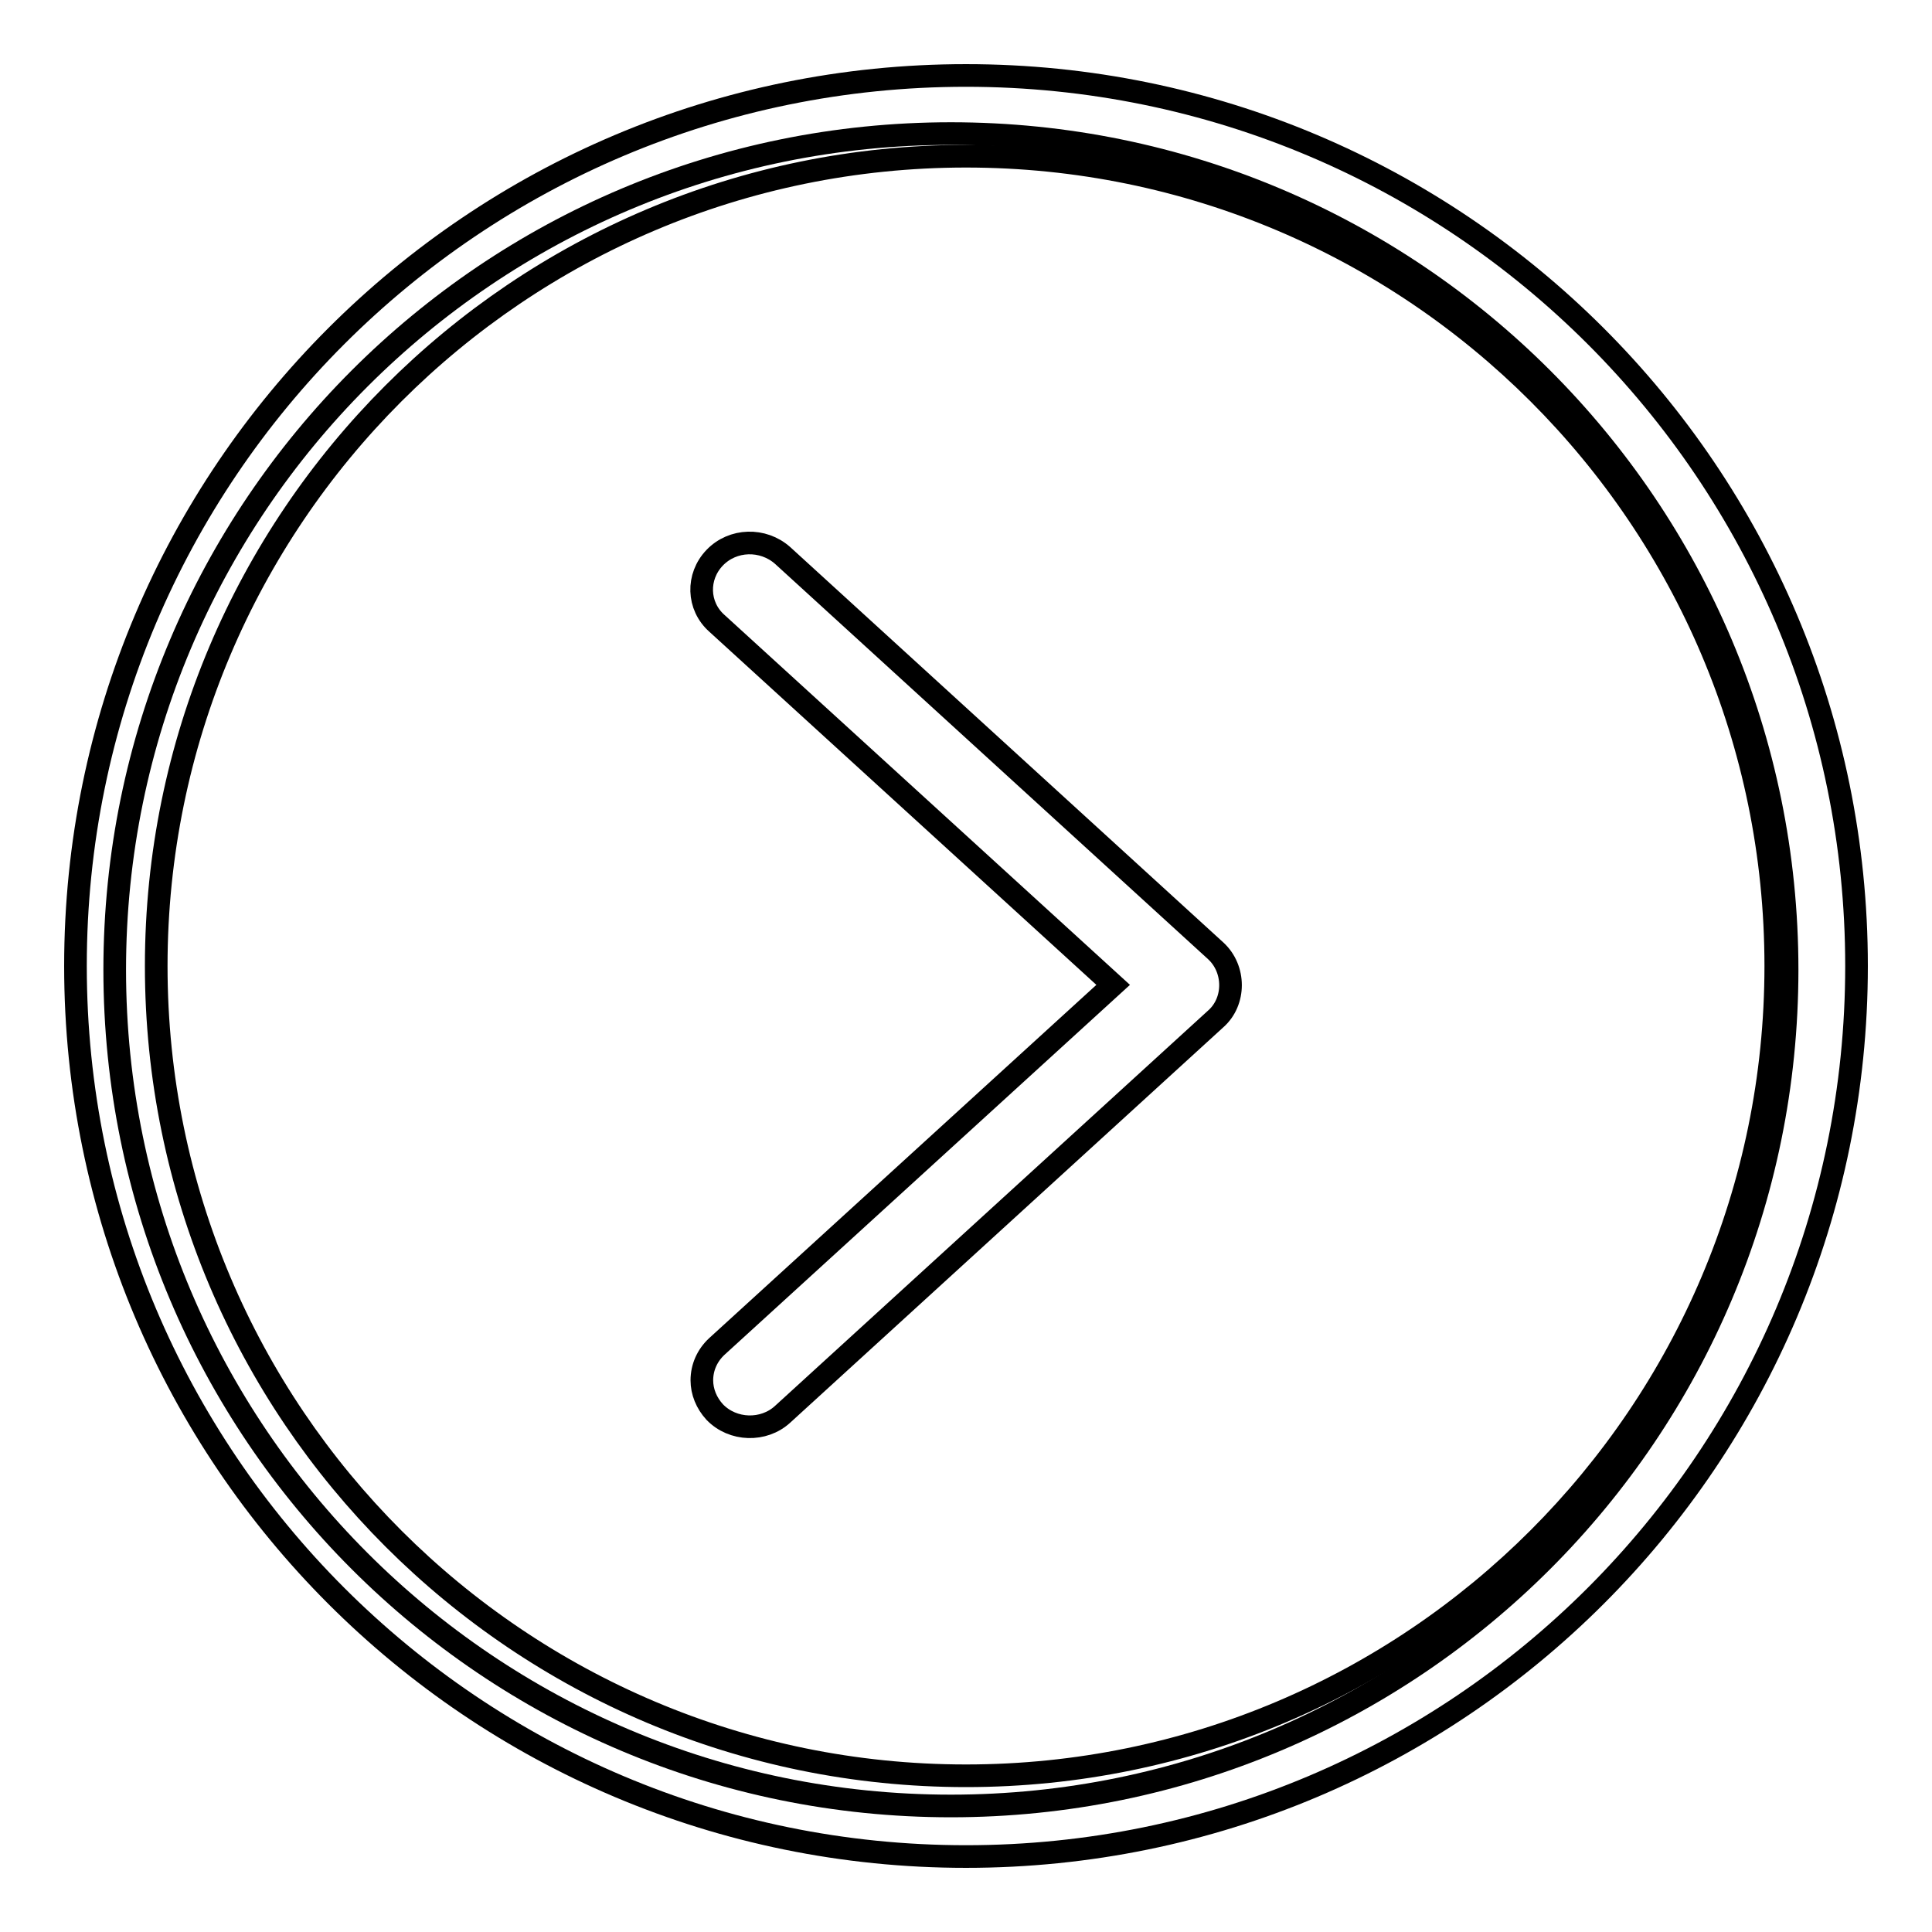
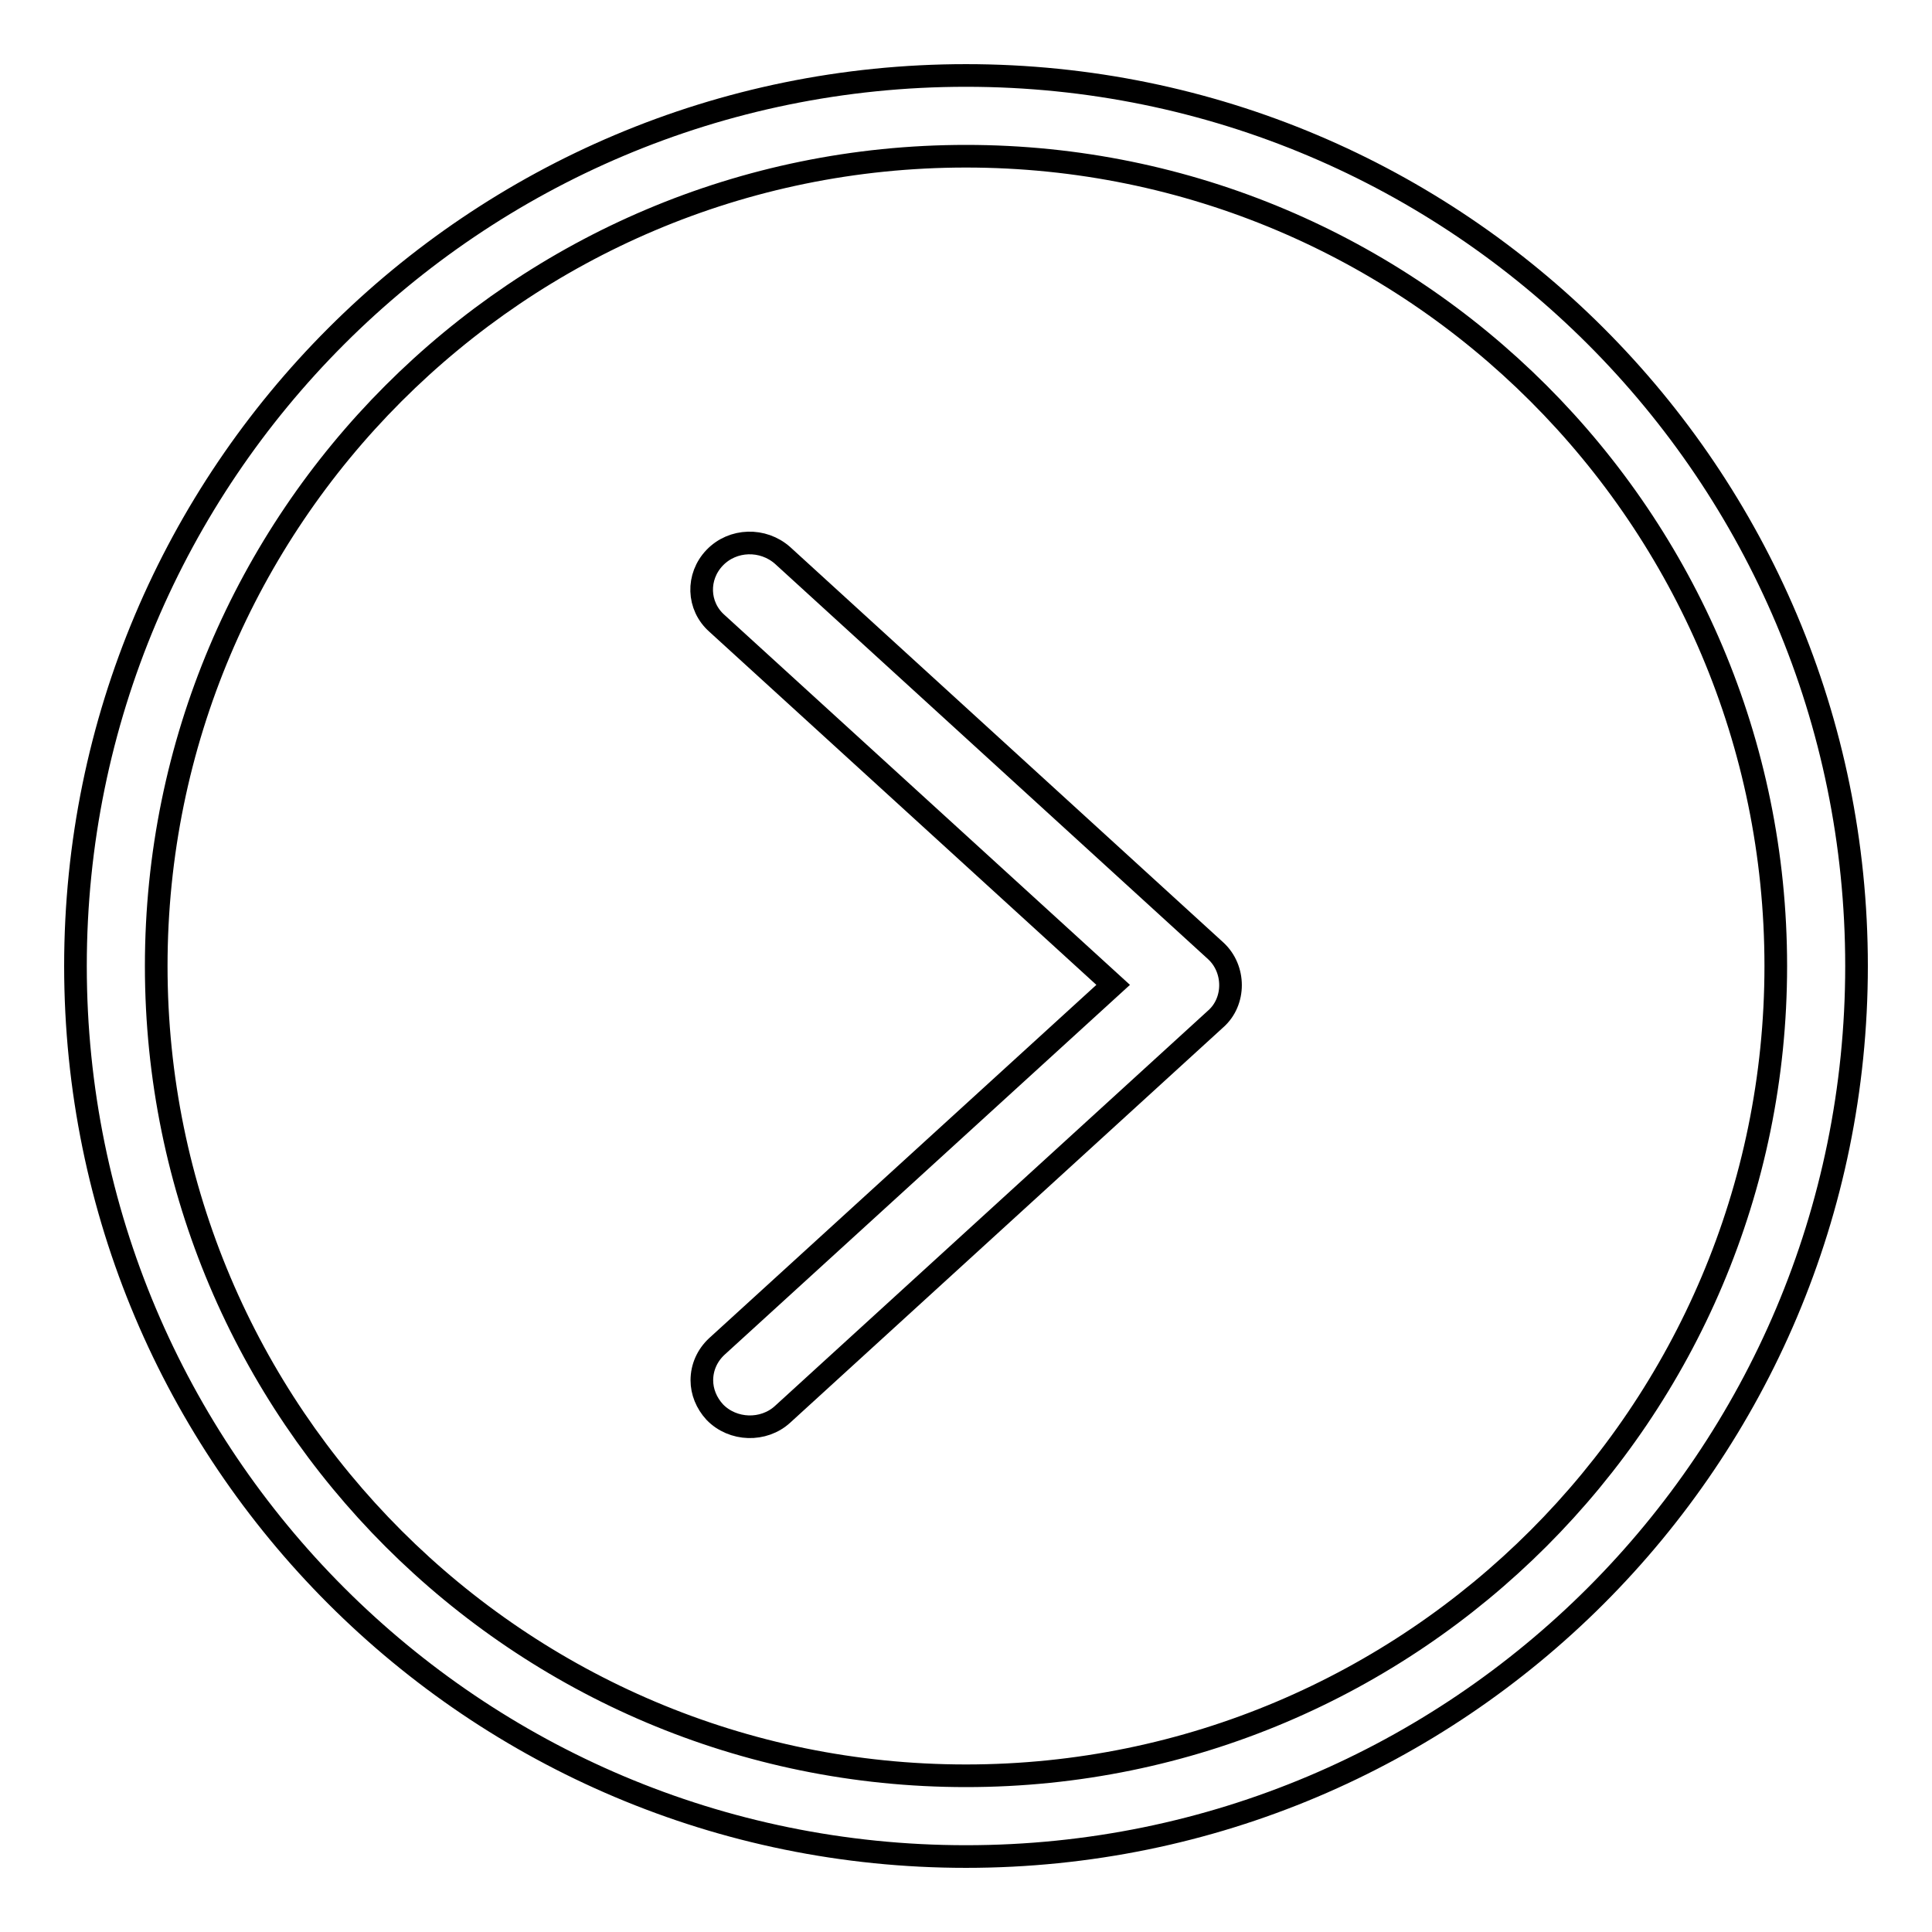
<svg xmlns="http://www.w3.org/2000/svg" version="1.1" x="0px" y="0px" viewBox="0 0 256 256" enable-background="new 0 0 256 256" xml:space="preserve">
  <g>
    <g>
      <path stroke-width="3" fill-opacity="0" stroke="#000000" d="M128,10C62.8,10,10,62.8,10,128c0,65.2,52.8,118,118,118c65.2,0,118-52.8,118-118C246,62.8,193.2,10,128,10L128,10z M128,235.3c-59.2,0-107.3-48-107.3-107.3c0-59.2,48-107.3,107.3-107.3c59.2,0,107.3,48,107.3,107.3C235.3,187.2,187.2,235.3,128,235.3L128,235.3z" />
-       <path stroke-width="3" fill-opacity="0" stroke="#000000" d="M15.2,128.5c0,61.2,49.6,110.8,110.8,110.8c61.2,0,110.8-49.6,110.8-110.8c0-61.2-49.6-110.8-110.8-110.8C64.8,17.7,15.2,67.3,15.2,128.5L15.2,128.5z" />
      <path stroke-width="3" fill-opacity="0" stroke="#000000" d="M161.1,135c2.6-2.3,2.6-6.6,0-9l-57.4-52.4c-2.6-2.3-6.6-2.2-9,0.3c-2.4,2.5-2.3,6.4,0.3,8.7l52.5,47.9L95,178.4c-1.3,1.2-2,2.8-2,4.5c0,1.5,0.6,3,1.7,4.2c2.4,2.5,6.5,2.6,9,0.3L161.1,135L161.1,135z" />
    </g>
  </g>
</svg>